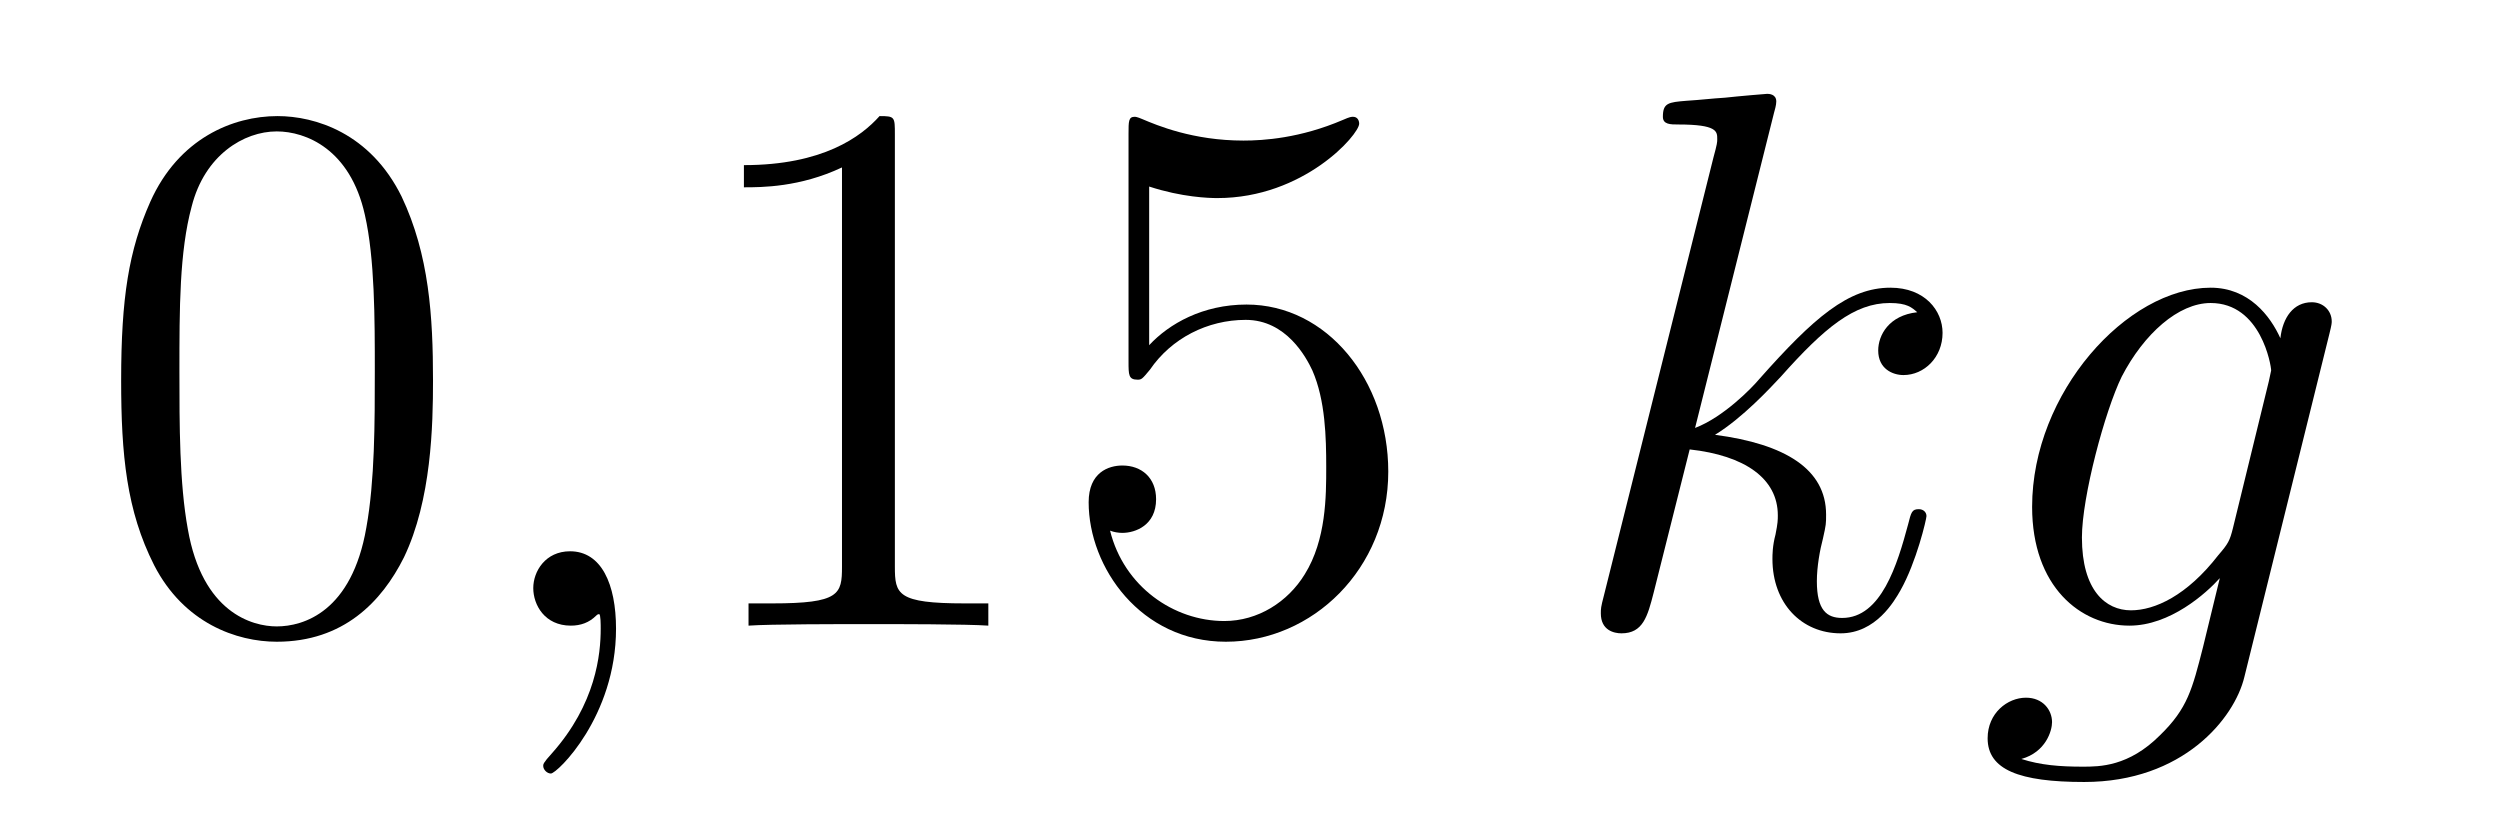
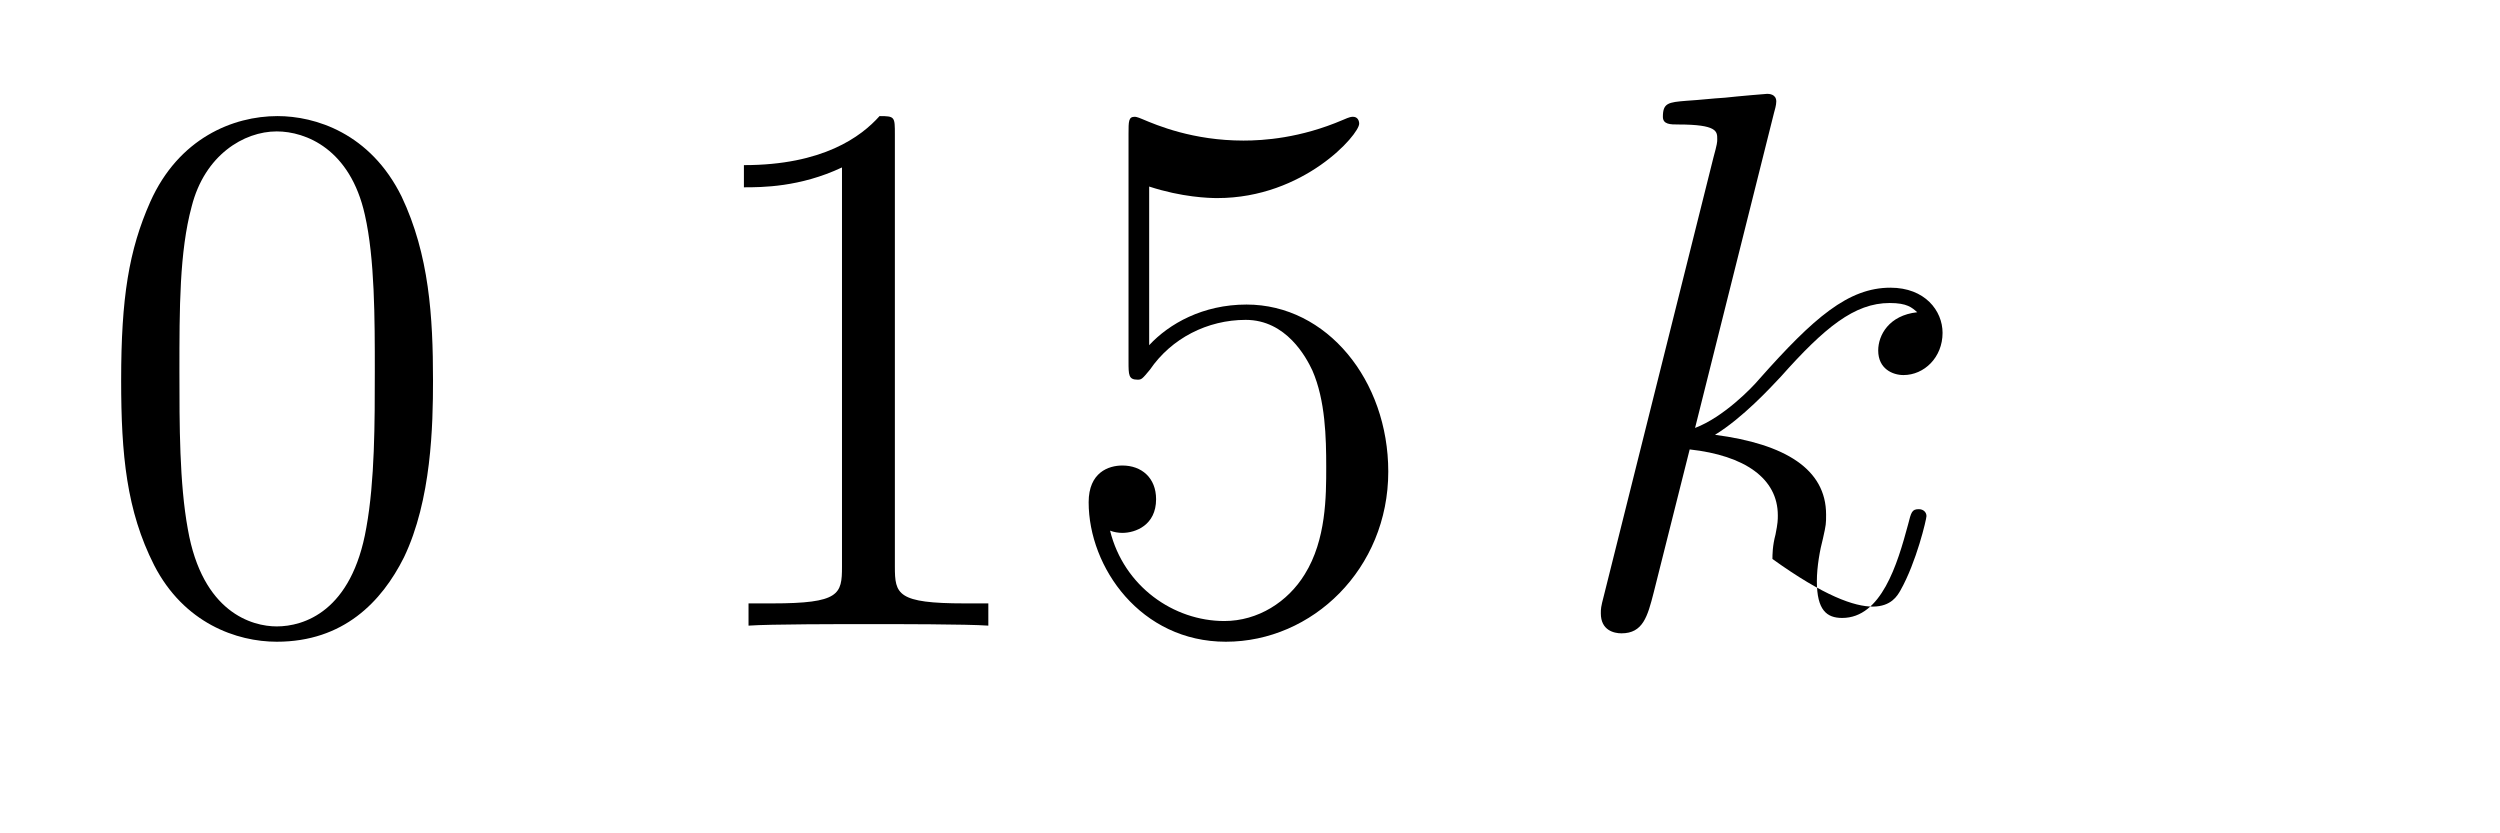
<svg xmlns="http://www.w3.org/2000/svg" height="13pt" version="1.1" viewBox="0 -13 39 13" width="39pt">
  <g id="page1">
    <g transform="matrix(1 0 0 1 -127 651)">
      <path d="M133.755 -658.065C133.755 -659.058 133.696 -660.026 133.265 -660.934C132.775 -661.927 131.914 -662.189 131.329 -662.189C130.635 -662.189 129.787 -661.843 129.344 -660.851C129.01 -660.097 128.89 -659.356 128.89 -658.065C128.89 -656.906 128.974 -656.033 129.404 -655.184C129.87 -654.276 130.695 -653.989 131.317 -653.989C132.357 -653.989 132.954 -654.611 133.301 -655.304C133.732 -656.2 133.755 -657.372 133.755 -658.065ZM131.317 -654.228C130.934 -654.228 130.157 -654.443 129.93 -655.746C129.799 -656.463 129.799 -657.372 129.799 -658.209C129.799 -659.189 129.799 -660.073 129.99 -660.779C130.193 -661.58 130.803 -661.95 131.317 -661.95C131.771 -661.95 132.464 -661.675 132.692 -660.648C132.847 -659.966 132.847 -659.022 132.847 -658.209C132.847 -657.408 132.847 -656.499 132.715 -655.77C132.488 -654.455 131.735 -654.228 131.317 -654.228Z" fill-rule="evenodd" />
-       <path d="M136.61 -654.192C136.61 -654.886 136.383 -655.4 135.893 -655.4C135.51 -655.4 135.319 -655.089 135.319 -654.826C135.319 -654.563 135.498 -654.24 135.905 -654.24C136.06 -654.24 136.191 -654.288 136.299 -654.395C136.323 -654.419 136.335 -654.419 136.347 -654.419C136.371 -654.419 136.371 -654.252 136.371 -654.192C136.371 -653.798 136.299 -653.021 135.606 -652.244C135.474 -652.1 135.474 -652.076 135.474 -652.053C135.474 -651.993 135.534 -651.933 135.594 -651.933C135.69 -651.933 136.61 -652.818 136.61 -654.192Z" fill-rule="evenodd" />
      <path d="M140.96 -661.902C140.96 -662.178 140.96 -662.189 140.721 -662.189C140.434 -661.867 139.836 -661.424 138.605 -661.424V-661.078C138.88 -661.078 139.478 -661.078 140.135 -661.388V-655.16C140.135 -654.73 140.099 -654.587 139.047 -654.587H138.677V-654.24C138.999 -654.264 140.159 -654.264 140.553 -654.264C140.948 -654.264 142.096 -654.264 142.418 -654.24V-654.587H142.048C140.996 -654.587 140.96 -654.73 140.96 -655.16V-661.902ZM144.927 -661.09C145.441 -660.922 145.86 -660.91 145.991 -660.91C147.342 -660.91 148.203 -661.902 148.203 -662.07C148.203 -662.118 148.179 -662.178 148.107 -662.178C148.083 -662.178 148.059 -662.178 147.951 -662.13C147.282 -661.843 146.708 -661.807 146.398 -661.807C145.609 -661.807 145.047 -662.046 144.82 -662.142C144.736 -662.178 144.712 -662.178 144.7 -662.178C144.605 -662.178 144.605 -662.106 144.605 -661.914V-658.364C144.605 -658.149 144.605 -658.077 144.748 -658.077C144.808 -658.077 144.82 -658.089 144.939 -658.233C145.274 -658.723 145.836 -659.01 146.433 -659.01C147.067 -659.01 147.378 -658.424 147.473 -658.221C147.677 -657.754 147.689 -657.169 147.689 -656.714C147.689 -656.26 147.689 -655.579 147.354 -655.041C147.091 -654.611 146.625 -654.312 146.099 -654.312C145.31 -654.312 144.533 -654.85 144.317 -655.722C144.377 -655.698 144.449 -655.687 144.509 -655.687C144.712 -655.687 145.035 -655.806 145.035 -656.212C145.035 -656.547 144.808 -656.738 144.509 -656.738C144.294 -656.738 143.983 -656.631 143.983 -656.165C143.983 -655.148 144.796 -653.989 146.123 -653.989C147.473 -653.989 148.657 -655.125 148.657 -656.643C148.657 -658.065 147.701 -659.249 146.446 -659.249C145.764 -659.249 145.238 -658.95 144.927 -658.615V-661.09Z" fill-rule="evenodd" />
-       <path d="M154.674 -662.237C154.686 -662.285 154.71 -662.357 154.71 -662.417C154.71 -662.536 154.59 -662.536 154.567 -662.536C154.555 -662.536 154.124 -662.5 153.909 -662.476C153.706 -662.464 153.527 -662.441 153.311 -662.428C153.024 -662.405 152.941 -662.393 152.941 -662.178C152.941 -662.058 153.06 -662.058 153.18 -662.058C153.789 -662.058 153.789 -661.95 153.789 -661.831C153.789 -661.783 153.789 -661.759 153.73 -661.544L152.02 -654.706C151.973 -654.527 151.973 -654.503 151.973 -654.431C151.973 -654.168 152.176 -654.12 152.295 -654.12C152.63 -654.12 152.702 -654.383 152.797 -654.754L153.359 -656.989C154.22 -656.894 154.734 -656.535 154.734 -655.961C154.734 -655.89 154.734 -655.842 154.698 -655.662C154.65 -655.483 154.65 -655.34 154.65 -655.28C154.65 -654.587 155.104 -654.12 155.714 -654.12C156.264 -654.12 156.551 -654.622 156.647 -654.79C156.897 -655.232 157.053 -655.902 157.053 -655.949C157.053 -656.009 157.005 -656.057 156.933 -656.057C156.826 -656.057 156.814 -656.009 156.766 -655.818C156.599 -655.196 156.348 -654.36 155.738 -654.36C155.499 -654.36 155.343 -654.479 155.343 -654.933C155.343 -655.16 155.391 -655.423 155.439 -655.603C155.487 -655.818 155.487 -655.83 155.487 -655.973C155.487 -656.679 154.853 -657.073 153.754 -657.217C154.184 -657.48 154.614 -657.946 154.782 -658.125C155.463 -658.89 155.929 -659.273 156.479 -659.273C156.754 -659.273 156.826 -659.201 156.909 -659.129C156.467 -659.081 156.3 -658.771 156.3 -658.532C156.3 -658.245 156.527 -658.149 156.694 -658.149C157.017 -658.149 157.304 -658.424 157.304 -658.807C157.304 -659.153 157.029 -659.512 156.491 -659.512C155.834 -659.512 155.296 -659.046 154.447 -658.089C154.328 -657.946 153.885 -657.492 153.443 -657.324L154.674 -662.237Z" fill-rule="evenodd" />
-       <path d="M161.833 -655.758C161.785 -655.567 161.761 -655.519 161.606 -655.34C161.115 -654.706 160.613 -654.479 160.243 -654.479C159.848 -654.479 159.478 -654.79 159.478 -655.615C159.478 -656.248 159.836 -657.587 160.099 -658.125C160.446 -658.794 160.984 -659.273 161.486 -659.273C162.275 -659.273 162.43 -658.293 162.43 -658.221L162.394 -658.053L161.833 -655.758ZM162.574 -658.723C162.418 -659.069 162.084 -659.512 161.486 -659.512C160.183 -659.512 158.701 -657.874 158.701 -656.093C158.701 -654.85 159.454 -654.24 160.219 -654.24C160.853 -654.24 161.414 -654.742 161.629 -654.981L161.367 -653.905C161.199 -653.248 161.127 -652.949 160.697 -652.531C160.207 -652.04 159.753 -652.04 159.49 -652.04C159.131 -652.04 158.832 -652.064 158.533 -652.16C158.916 -652.267 159.012 -652.602 159.012 -652.734C159.012 -652.925 158.868 -653.116 158.605 -653.116C158.318 -653.116 158.007 -652.877 158.007 -652.483C158.007 -651.993 158.498 -651.801 159.513 -651.801C161.056 -651.801 161.857 -652.793 162.012 -653.439L163.339 -658.794C163.375 -658.938 163.375 -658.962 163.375 -658.986C163.375 -659.153 163.243 -659.285 163.064 -659.285C162.777 -659.285 162.61 -659.046 162.574 -658.723Z" fill-rule="evenodd" />
+       <path d="M154.674 -662.237C154.686 -662.285 154.71 -662.357 154.71 -662.417C154.71 -662.536 154.59 -662.536 154.567 -662.536C154.555 -662.536 154.124 -662.5 153.909 -662.476C153.706 -662.464 153.527 -662.441 153.311 -662.428C153.024 -662.405 152.941 -662.393 152.941 -662.178C152.941 -662.058 153.06 -662.058 153.18 -662.058C153.789 -662.058 153.789 -661.95 153.789 -661.831C153.789 -661.783 153.789 -661.759 153.73 -661.544L152.02 -654.706C151.973 -654.527 151.973 -654.503 151.973 -654.431C151.973 -654.168 152.176 -654.12 152.295 -654.12C152.63 -654.12 152.702 -654.383 152.797 -654.754L153.359 -656.989C154.22 -656.894 154.734 -656.535 154.734 -655.961C154.734 -655.89 154.734 -655.842 154.698 -655.662C154.65 -655.483 154.65 -655.34 154.65 -655.28C156.264 -654.12 156.551 -654.622 156.647 -654.79C156.897 -655.232 157.053 -655.902 157.053 -655.949C157.053 -656.009 157.005 -656.057 156.933 -656.057C156.826 -656.057 156.814 -656.009 156.766 -655.818C156.599 -655.196 156.348 -654.36 155.738 -654.36C155.499 -654.36 155.343 -654.479 155.343 -654.933C155.343 -655.16 155.391 -655.423 155.439 -655.603C155.487 -655.818 155.487 -655.83 155.487 -655.973C155.487 -656.679 154.853 -657.073 153.754 -657.217C154.184 -657.48 154.614 -657.946 154.782 -658.125C155.463 -658.89 155.929 -659.273 156.479 -659.273C156.754 -659.273 156.826 -659.201 156.909 -659.129C156.467 -659.081 156.3 -658.771 156.3 -658.532C156.3 -658.245 156.527 -658.149 156.694 -658.149C157.017 -658.149 157.304 -658.424 157.304 -658.807C157.304 -659.153 157.029 -659.512 156.491 -659.512C155.834 -659.512 155.296 -659.046 154.447 -658.089C154.328 -657.946 153.885 -657.492 153.443 -657.324L154.674 -662.237Z" fill-rule="evenodd" />
    </g>
  </g>
</svg>